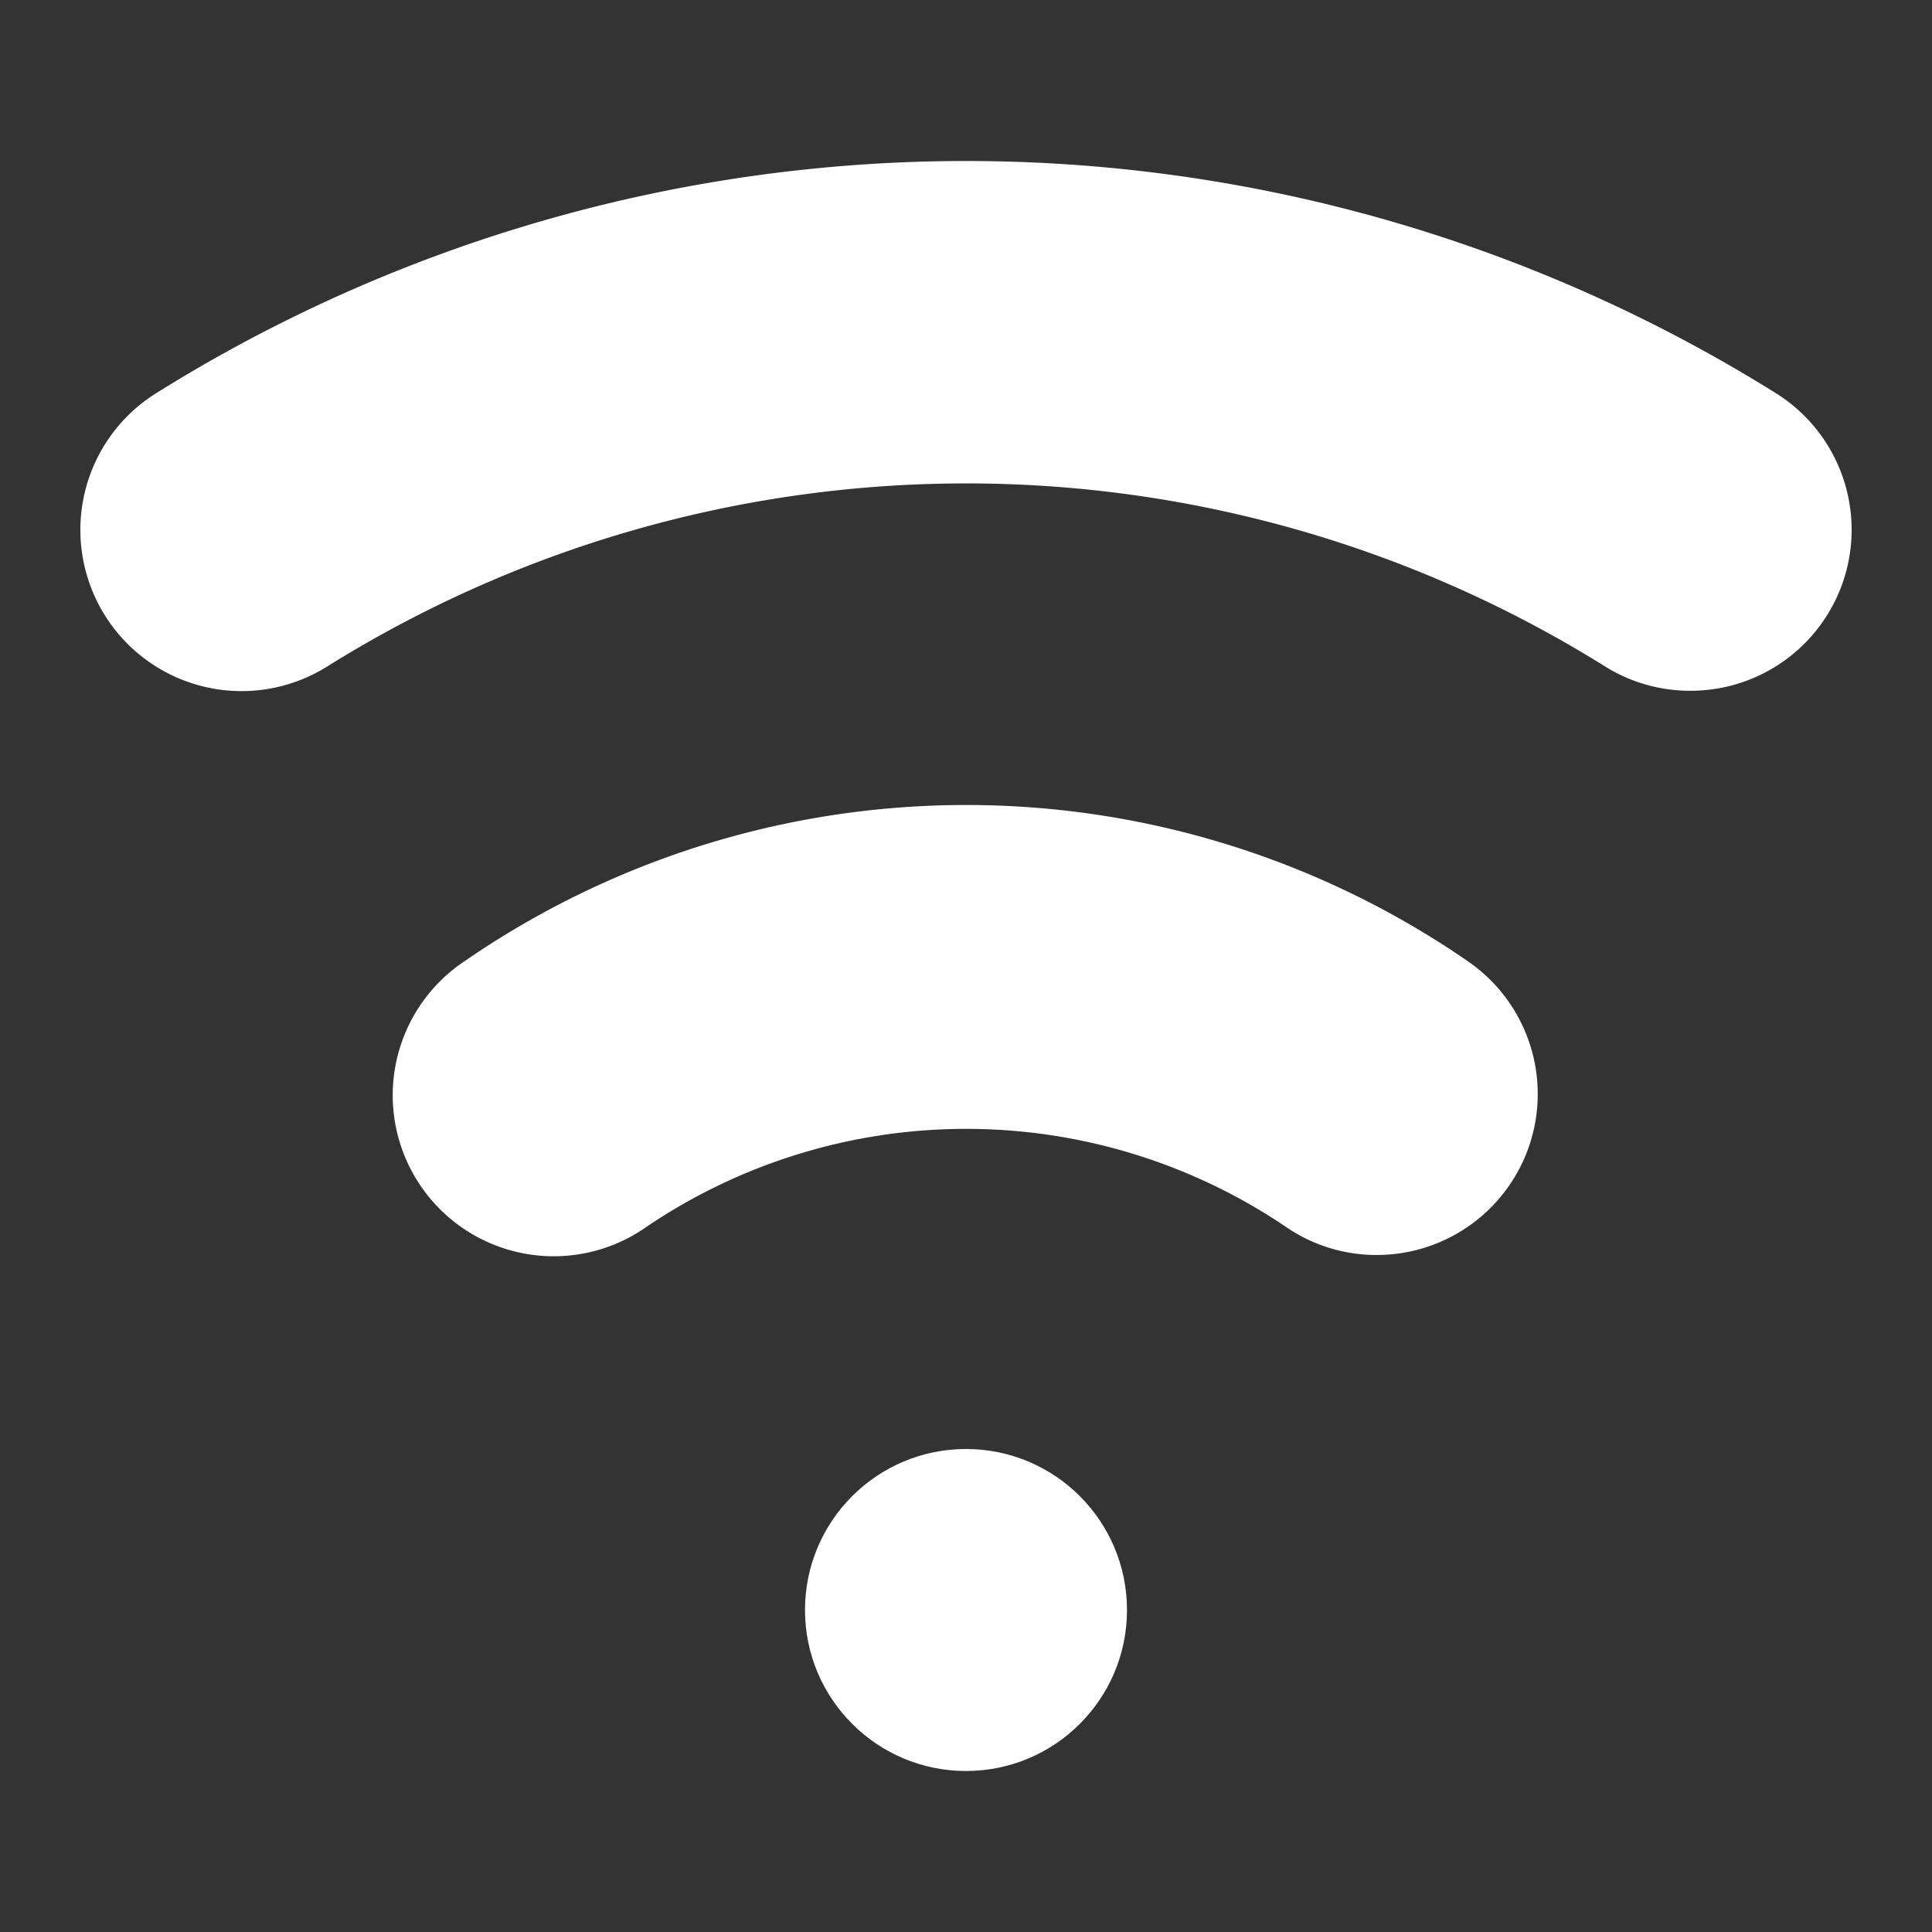
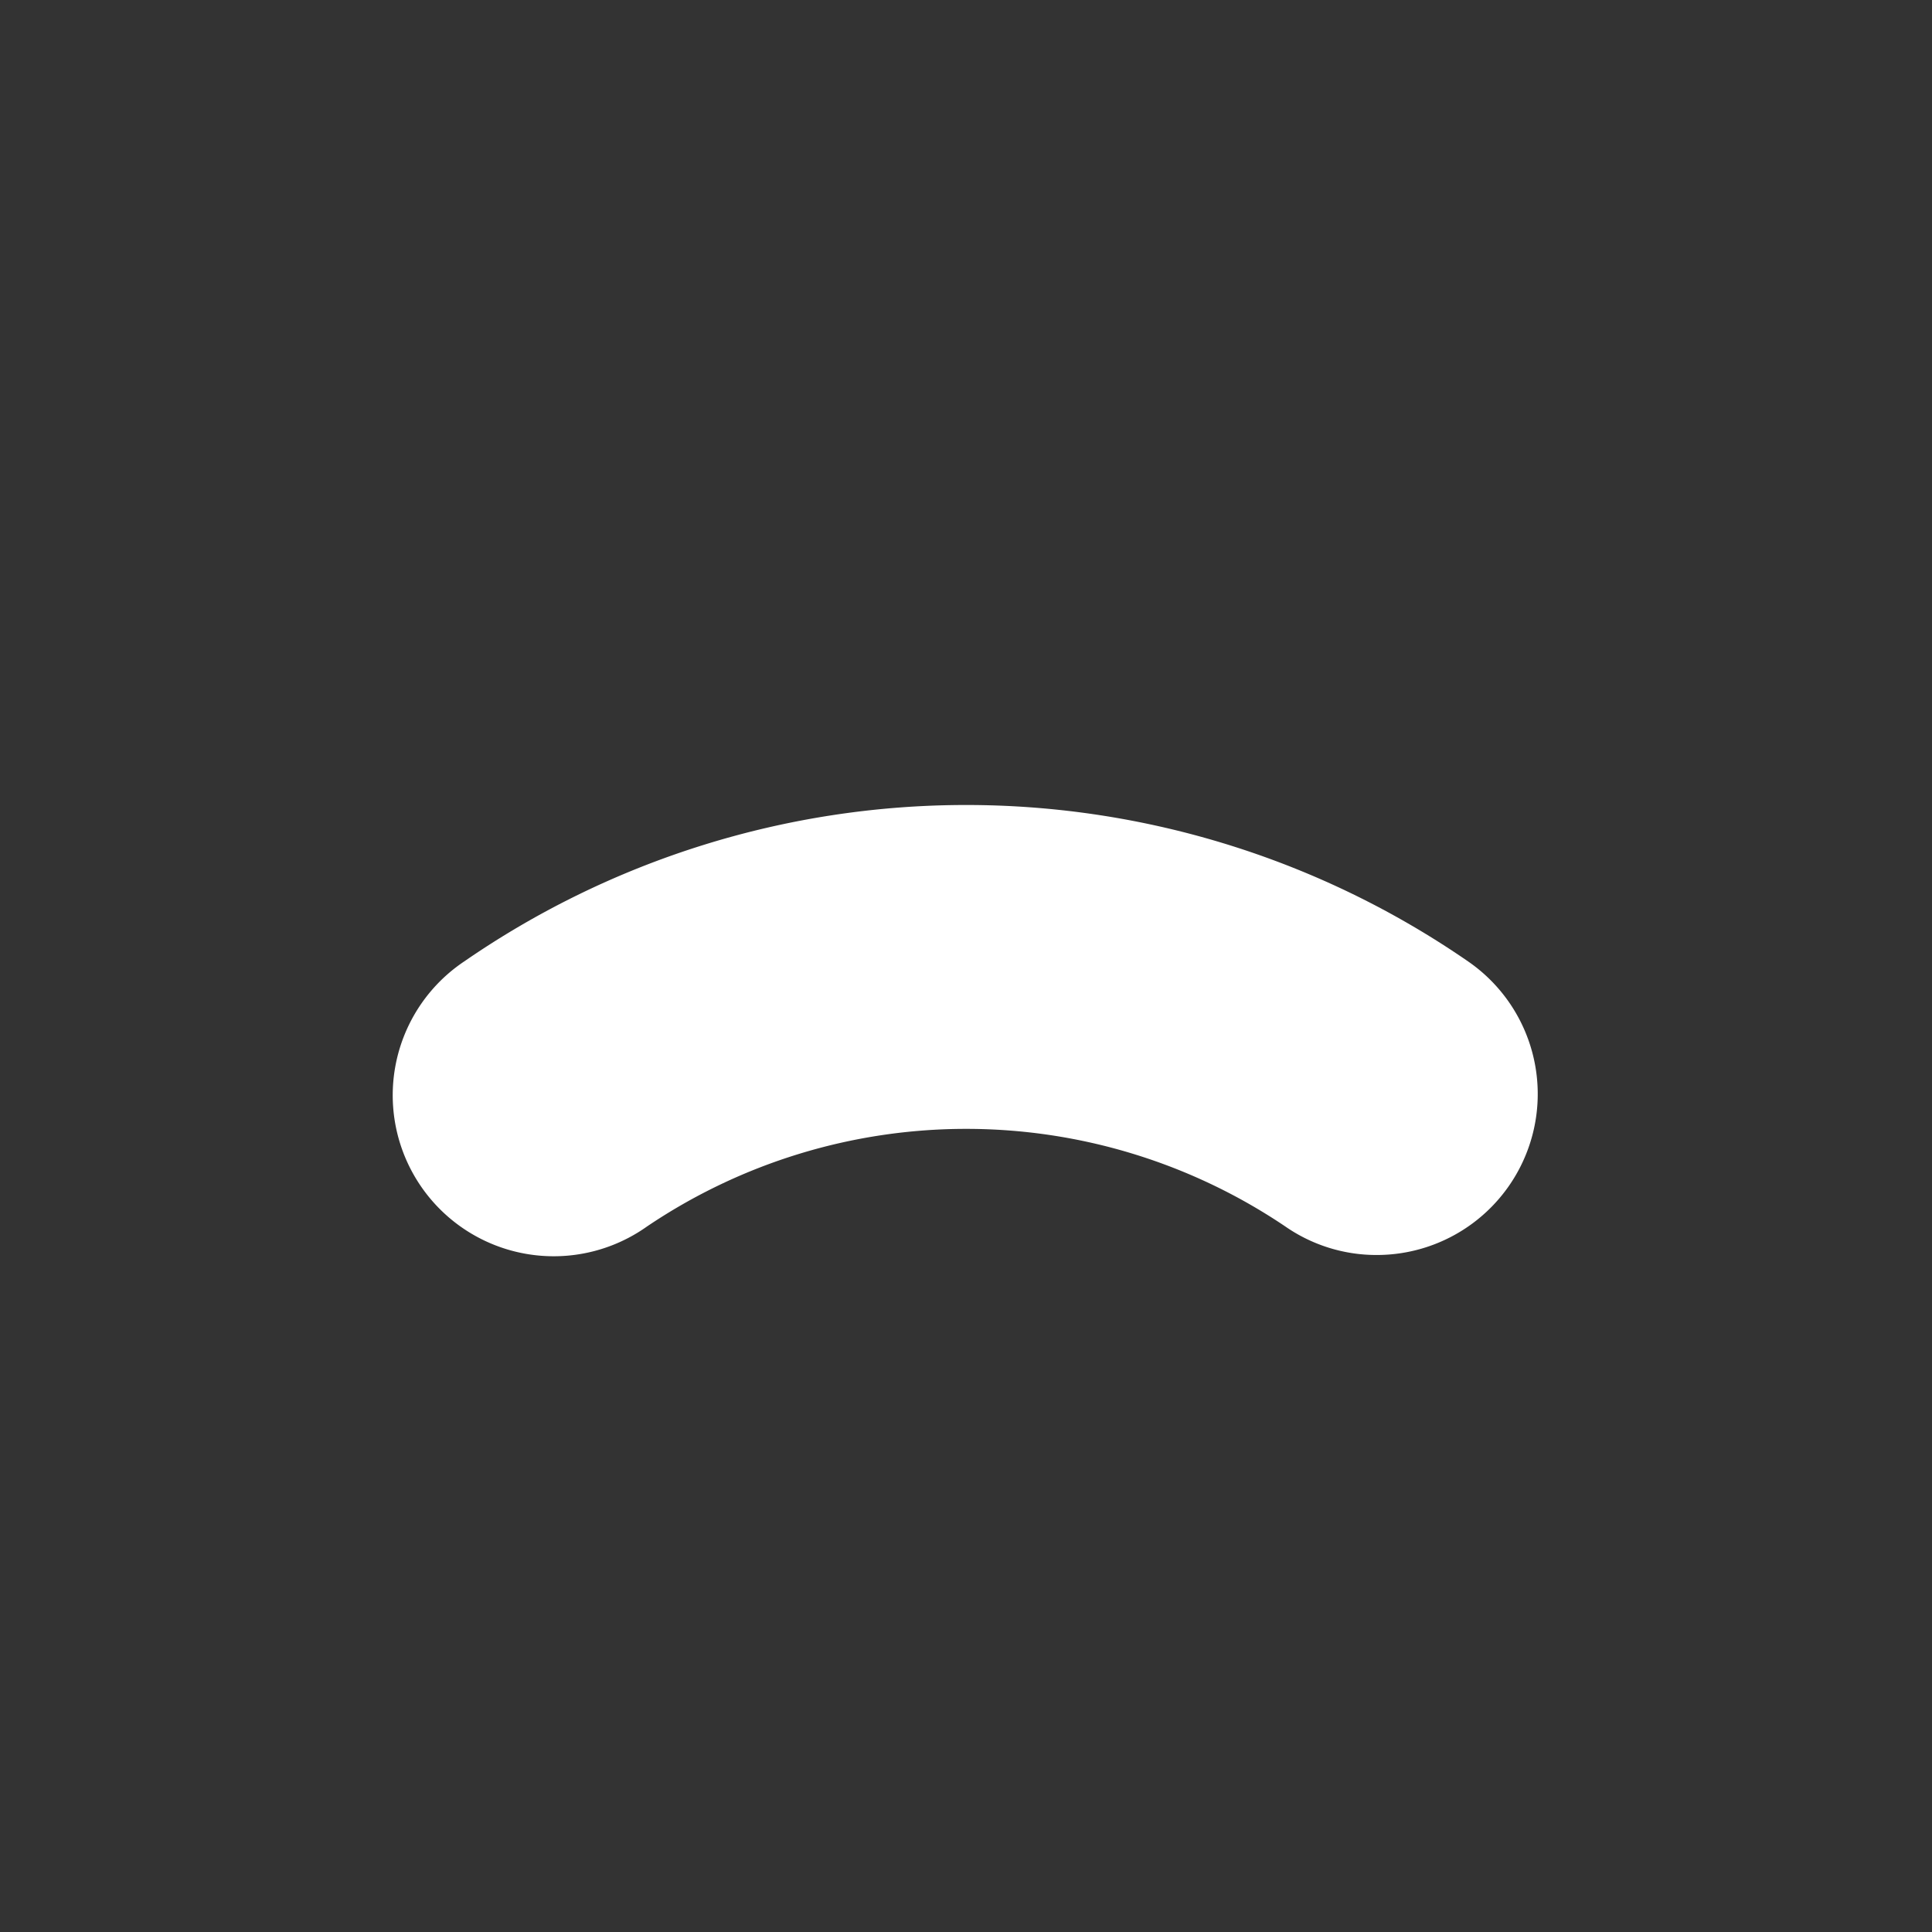
<svg xmlns="http://www.w3.org/2000/svg" id="Icons" viewBox="0 0 24 24">
  <rect x="0" y="0" width="24" height="24" fill="#333333" stroke="none" />
  <defs>
    <style>.cls-1{fill:url(#linear-gradient);}</style>
    <linearGradient gradientUnits="userSpaceOnUse" id="linear-gradient" x1="12" x2="12" y1="1.468" y2="20.779">
      <stop offset="0" stop-color="#ffffff" stop-opacity="1" original-stop-color="#766cff" />
      <stop offset="1" stop-color="#ffffff" stop-opacity="1" original-stop-color="#3c3cef" />
    </linearGradient>
  </defs>
-   <circle class="cls-1" cx="12" cy="20" r="2" />
  <path class="cls-1" d="M17.1,15.59a1.984,1.984,0,0,1-1.133-.354,7.088,7.088,0,0,0-7.93,0,2,2,0,1,1-2.27-3.293,10.975,10.975,0,0,1,12.47,0A2,2,0,0,1,17.1,15.59Z" />
-   <path class="cls-1" d="M21,8.581a1.992,1.992,0,0,1-1.058-.3,14.988,14.988,0,0,0-15.88,0A2,2,0,0,1,1.94,4.884a18.988,18.988,0,0,1,20.12,0A2,2,0,0,1,21,8.581Z" />
</svg>